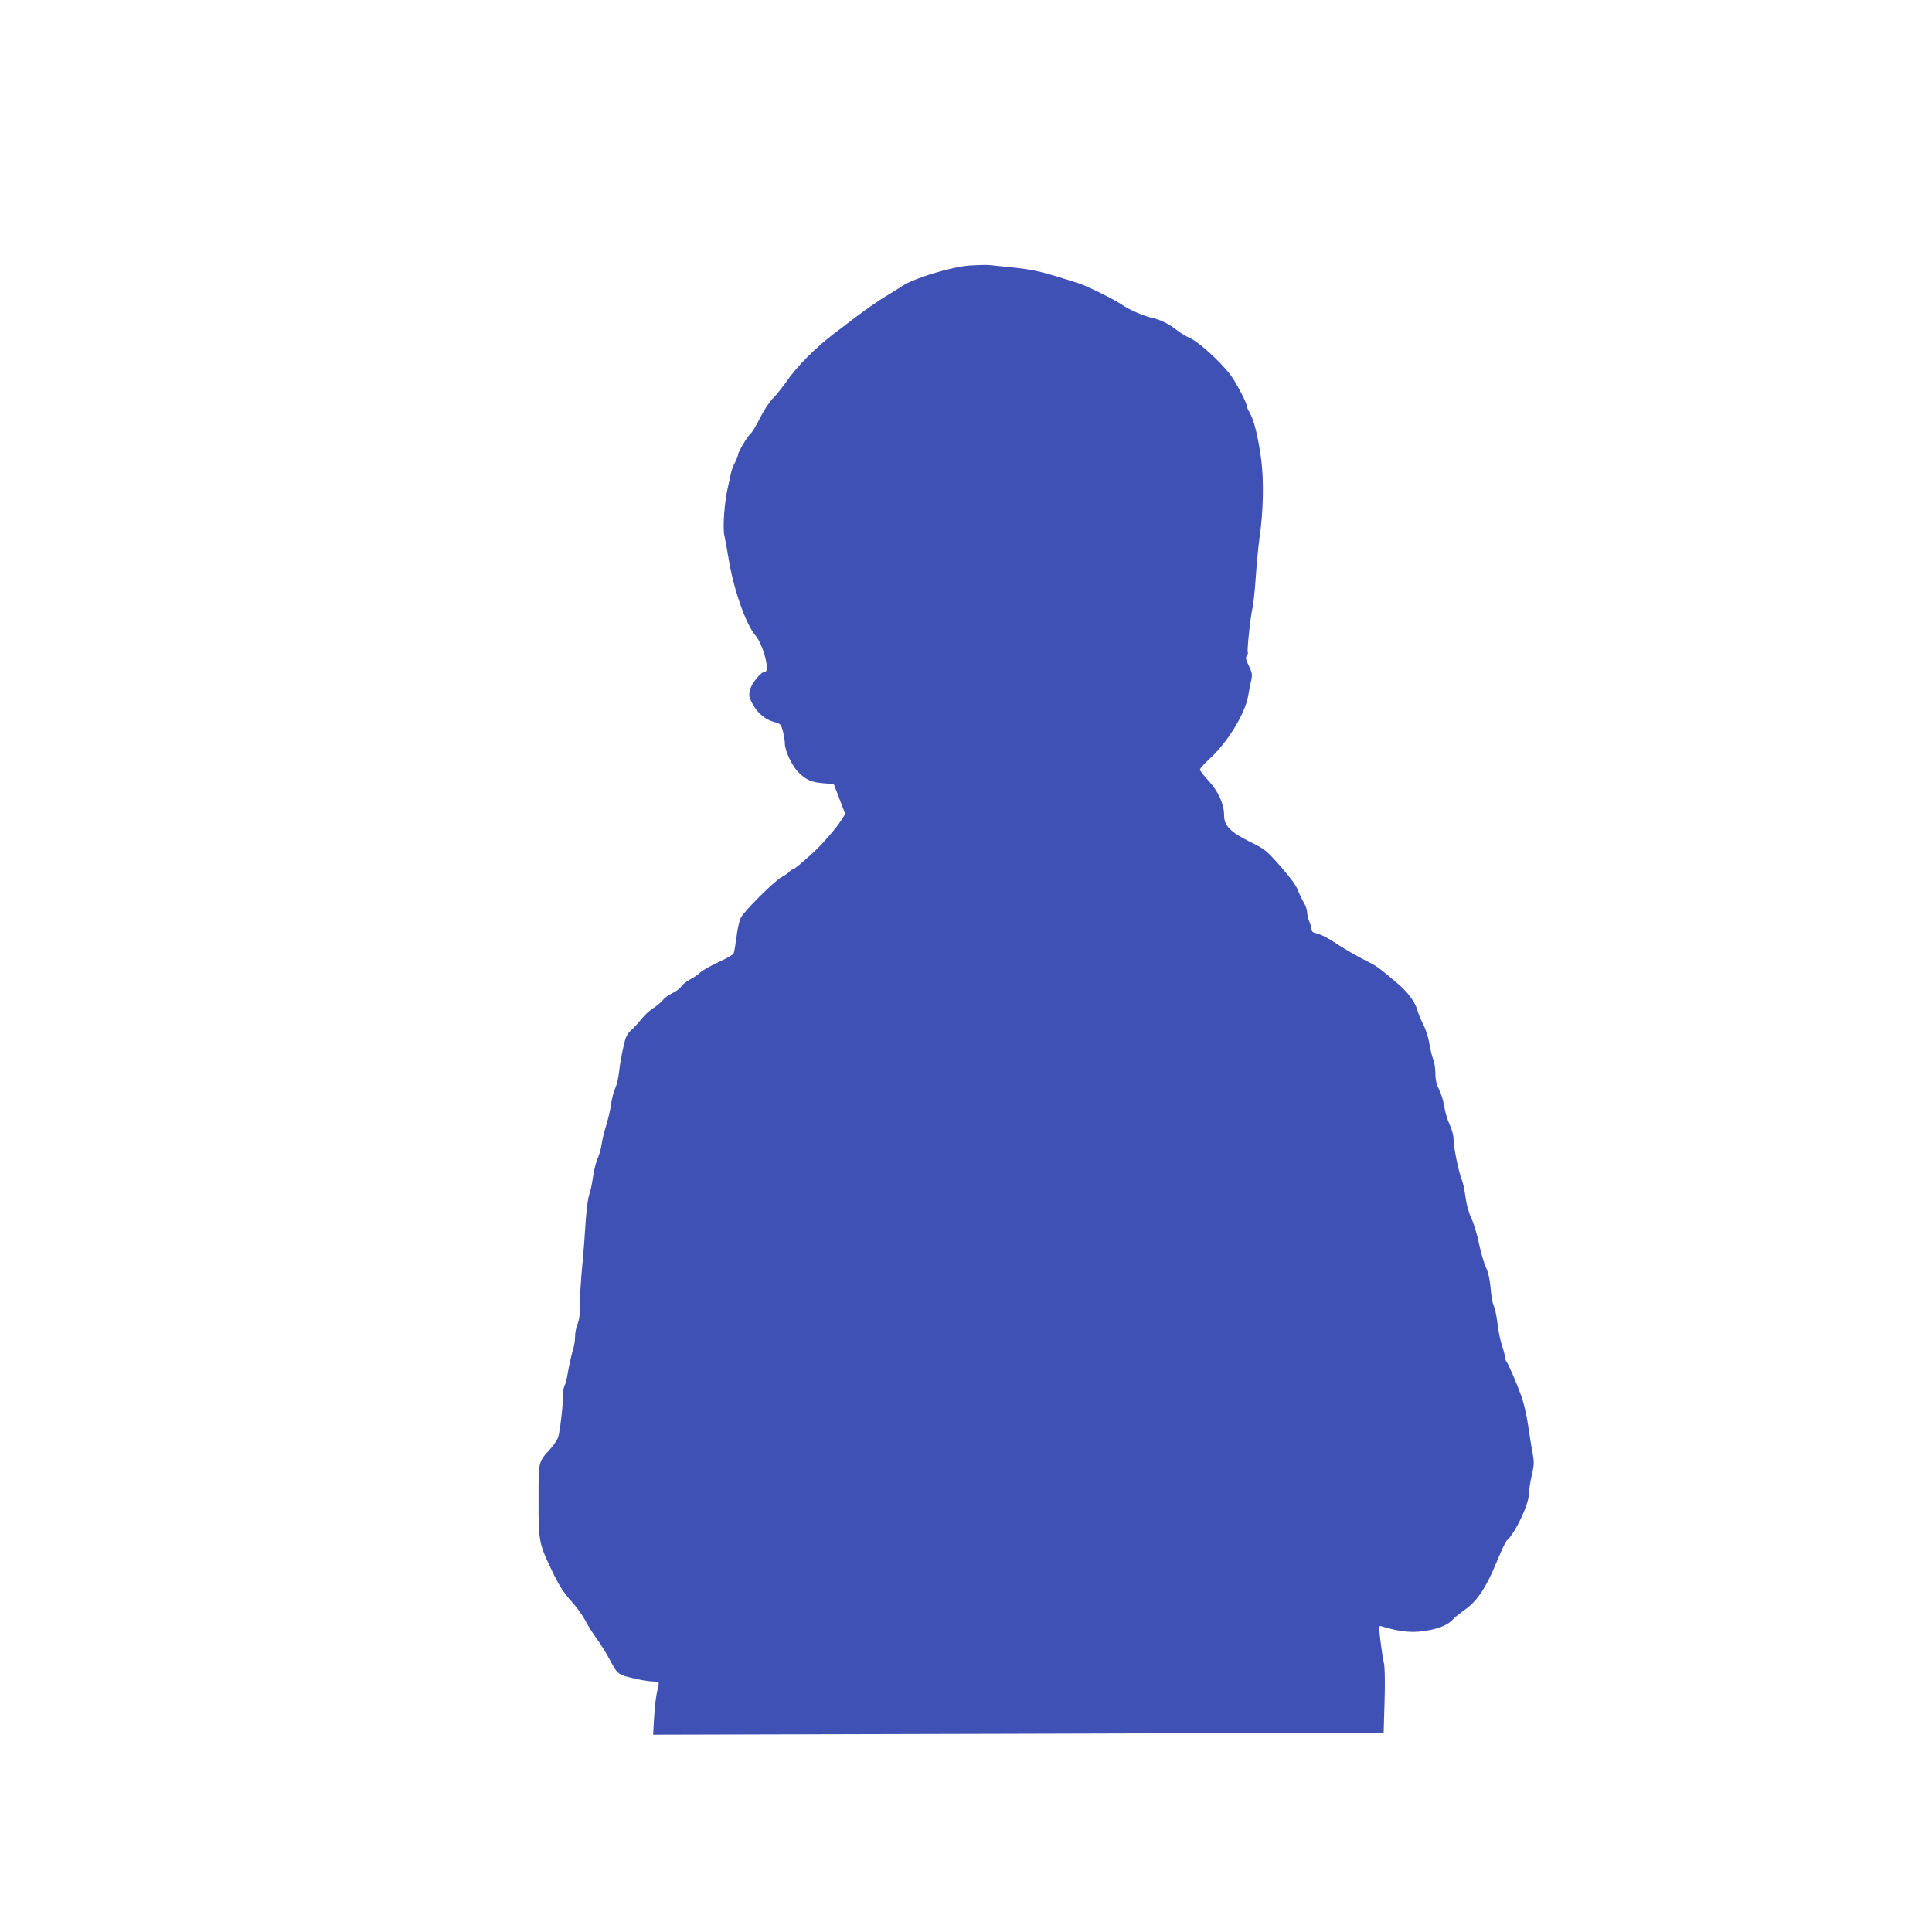
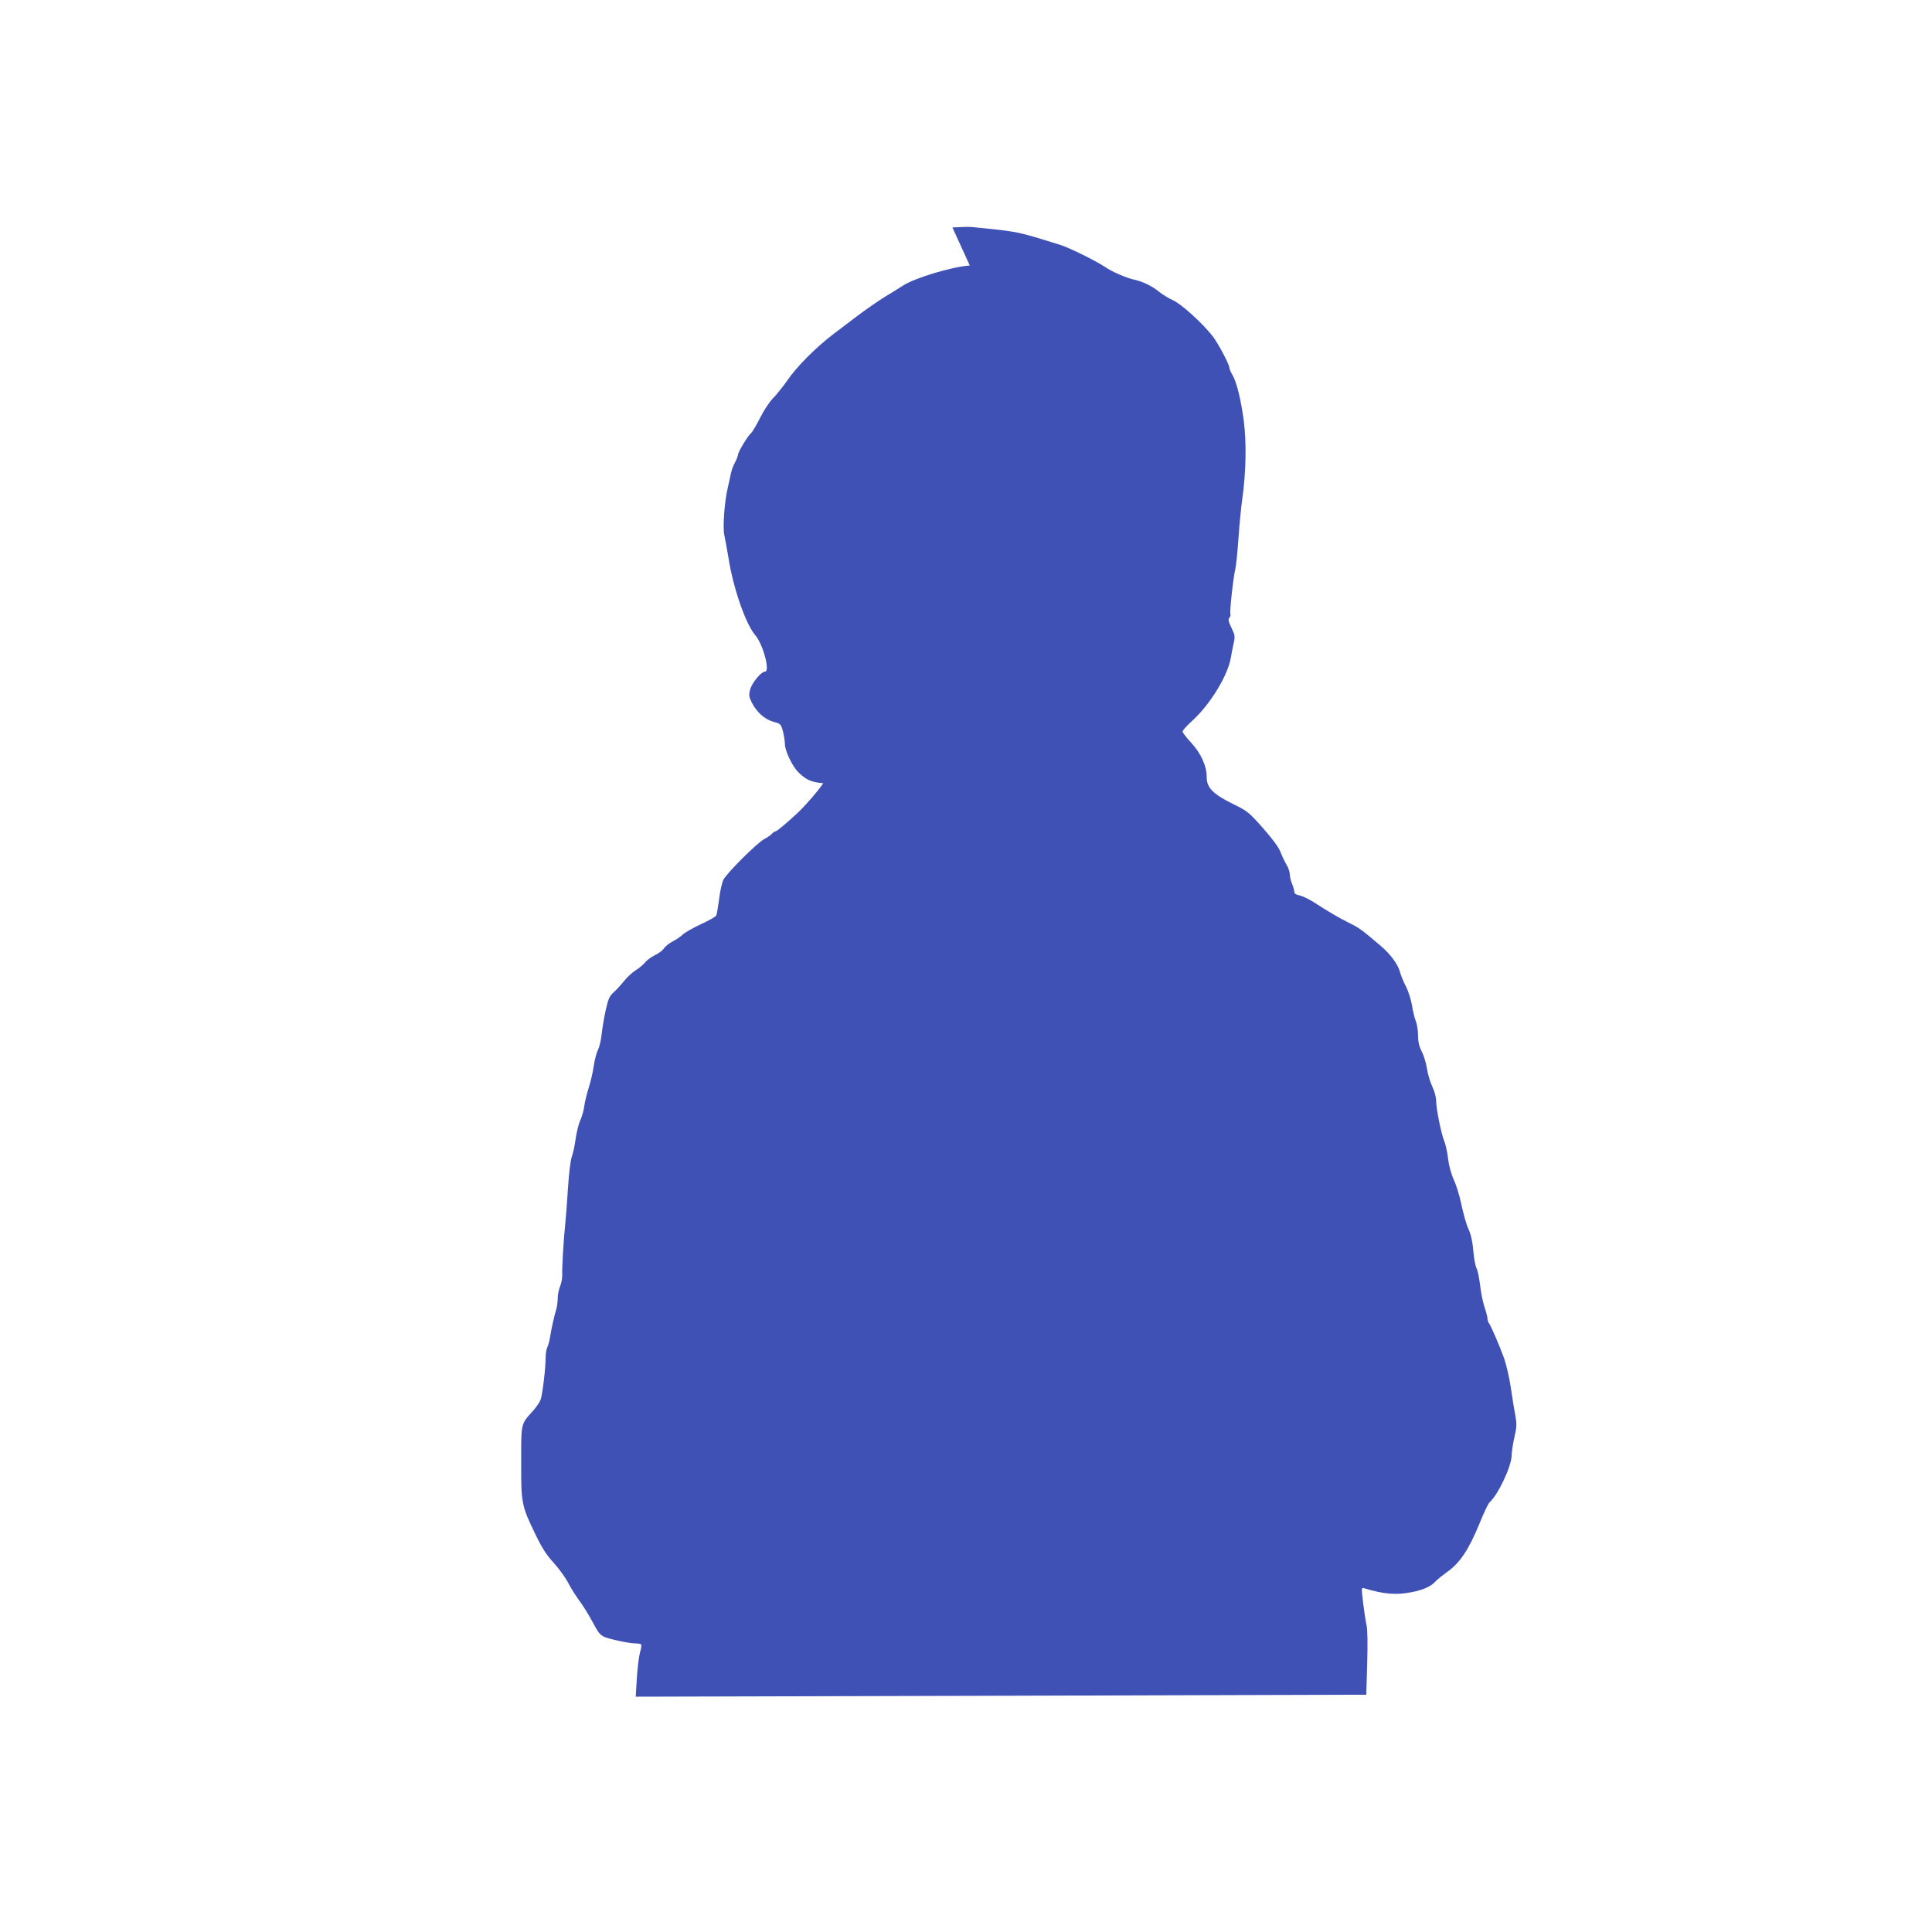
<svg xmlns="http://www.w3.org/2000/svg" version="1.0" width="1280pt" height="1280pt" viewBox="0 0 1280 1280" preserveAspectRatio="xMidYMid meet">
  <g transform="translate(0,1280) scale(0.1,-0.1)" fill="#3f51b5" stroke="none">
-     <path d="M6425 11041 c-122 -9 -366 -83 -444 -134 -20 -13 -72 -46 -116 -72 -44 -27 -131 -87 -193 -134 -62 -47 -129 -99 -150 -114 -116 -88 -245 -217 -309 -312 -27 -38 -67 -88 -89 -111 -24 -23 -61 -79 -87 -130 -25 -50 -52 -96 -61 -103 -21 -18 -86 -125 -86 -142 0 -8 -9 -31 -20 -52 -12 -21 -25 -57 -29 -80 -5 -23 -13 -62 -19 -87 -22 -91 -35 -265 -23 -317 6 -26 18 -93 27 -148 33 -206 114 -439 179 -515 51 -60 99 -240 63 -240 -25 0 -86 -73 -98 -118 -10 -38 -8 -48 11 -87 32 -63 85 -111 143 -127 48 -13 50 -15 63 -63 7 -28 13 -65 13 -83 0 -46 50 -151 91 -190 50 -49 86 -65 163 -71 l70 -6 38 -99 38 -99 -31 -48 c-29 -45 -111 -141 -169 -196 -68 -64 -138 -123 -147 -123 -6 0 -16 -7 -24 -16 -7 -8 -29 -24 -49 -34 -47 -24 -252 -228 -273 -272 -9 -19 -22 -77 -28 -129 -7 -52 -15 -100 -19 -107 -3 -7 -49 -33 -101 -57 -52 -24 -106 -55 -120 -68 -14 -14 -44 -34 -67 -46 -23 -12 -49 -32 -58 -46 -8 -13 -36 -34 -60 -45 -24 -12 -53 -33 -64 -47 -11 -14 -39 -38 -63 -53 -24 -15 -58 -47 -77 -71 -19 -24 -50 -58 -68 -74 -29 -26 -37 -43 -54 -120 -11 -50 -23 -121 -27 -160 -4 -38 -15 -84 -24 -102 -9 -17 -22 -65 -28 -105 -5 -40 -21 -107 -34 -148 -13 -41 -26 -95 -29 -120 -3 -25 -14 -66 -25 -91 -12 -25 -26 -82 -32 -125 -6 -44 -17 -97 -25 -118 -9 -23 -19 -105 -25 -195 -5 -86 -14 -199 -19 -251 -11 -105 -22 -284 -20 -342 0 -21 -6 -54 -15 -74 -8 -20 -15 -55 -15 -77 0 -22 -4 -54 -9 -71 -13 -43 -31 -121 -41 -182 -4 -28 -13 -61 -19 -72 -6 -11 -11 -42 -11 -69 0 -70 -21 -243 -33 -278 -6 -16 -28 -48 -47 -70 -86 -96 -82 -78 -82 -344 -1 -274 2 -289 98 -486 39 -81 70 -130 119 -183 36 -40 78 -99 94 -130 16 -32 49 -84 73 -117 25 -33 66 -99 91 -147 52 -95 48 -93 180 -123 38 -8 83 -15 102 -15 19 0 36 -3 38 -8 3 -4 -1 -29 -9 -57 -7 -27 -16 -104 -20 -169 l-7 -119 2329 6 c1281 4 2370 7 2420 7 l91 0 6 207 c4 129 2 225 -4 253 -6 25 -16 91 -23 148 -12 102 -12 103 8 97 129 -39 213 -46 316 -25 74 14 126 38 155 70 10 12 47 41 81 66 81 57 141 147 210 316 29 71 59 135 67 142 55 47 147 240 147 312 1 27 9 82 19 123 15 66 16 82 5 145 -8 39 -21 122 -30 184 -9 62 -29 148 -44 191 -33 91 -90 222 -102 235 -4 6 -8 18 -8 28 0 10 -9 45 -20 77 -11 33 -24 98 -29 145 -6 47 -16 98 -24 113 -8 15 -17 67 -21 115 -5 60 -15 105 -31 141 -14 29 -34 100 -46 156 -11 57 -34 133 -51 170 -19 41 -33 94 -39 142 -5 42 -16 93 -24 113 -21 49 -55 218 -55 270 0 23 -11 65 -26 96 -14 30 -30 83 -35 118 -5 34 -20 85 -34 112 -18 36 -25 65 -25 108 0 33 -7 75 -15 95 -8 19 -19 65 -25 103 -6 38 -24 94 -39 124 -16 30 -34 73 -40 96 -14 53 -63 120 -128 175 -123 105 -145 121 -205 150 -69 34 -151 82 -241 141 -32 20 -74 40 -93 44 -23 4 -34 12 -34 24 0 10 -7 34 -15 53 -8 20 -15 49 -15 64 0 15 -10 44 -22 63 -11 19 -29 56 -39 82 -11 31 -51 85 -115 158 -95 107 -103 114 -201 162 -130 64 -173 107 -173 175 0 75 -37 158 -102 229 -32 34 -58 68 -58 75 0 8 28 39 61 69 120 108 239 301 259 423 5 28 13 72 19 97 9 40 8 51 -15 98 -20 41 -23 56 -14 67 6 8 10 18 7 22 -7 11 19 249 32 299 5 21 15 113 21 204 6 91 18 208 25 260 25 171 29 371 11 515 -19 145 -48 264 -77 311 -10 17 -19 38 -19 45 0 23 -76 165 -112 211 -72 91 -207 212 -262 237 -27 12 -69 37 -92 56 -45 37 -108 68 -164 80 -52 11 -149 53 -195 85 -56 38 -232 125 -291 144 -299 93 -272 88 -592 120 -20 2 -77 0 -127 -3z" />
+     <path d="M6425 11041 c-122 -9 -366 -83 -444 -134 -20 -13 -72 -46 -116 -72 -44 -27 -131 -87 -193 -134 -62 -47 -129 -99 -150 -114 -116 -88 -245 -217 -309 -312 -27 -38 -67 -88 -89 -111 -24 -23 -61 -79 -87 -130 -25 -50 -52 -96 -61 -103 -21 -18 -86 -125 -86 -142 0 -8 -9 -31 -20 -52 -12 -21 -25 -57 -29 -80 -5 -23 -13 -62 -19 -87 -22 -91 -35 -265 -23 -317 6 -26 18 -93 27 -148 33 -206 114 -439 179 -515 51 -60 99 -240 63 -240 -25 0 -86 -73 -98 -118 -10 -38 -8 -48 11 -87 32 -63 85 -111 143 -127 48 -13 50 -15 63 -63 7 -28 13 -65 13 -83 0 -46 50 -151 91 -190 50 -49 86 -65 163 -71 c-29 -45 -111 -141 -169 -196 -68 -64 -138 -123 -147 -123 -6 0 -16 -7 -24 -16 -7 -8 -29 -24 -49 -34 -47 -24 -252 -228 -273 -272 -9 -19 -22 -77 -28 -129 -7 -52 -15 -100 -19 -107 -3 -7 -49 -33 -101 -57 -52 -24 -106 -55 -120 -68 -14 -14 -44 -34 -67 -46 -23 -12 -49 -32 -58 -46 -8 -13 -36 -34 -60 -45 -24 -12 -53 -33 -64 -47 -11 -14 -39 -38 -63 -53 -24 -15 -58 -47 -77 -71 -19 -24 -50 -58 -68 -74 -29 -26 -37 -43 -54 -120 -11 -50 -23 -121 -27 -160 -4 -38 -15 -84 -24 -102 -9 -17 -22 -65 -28 -105 -5 -40 -21 -107 -34 -148 -13 -41 -26 -95 -29 -120 -3 -25 -14 -66 -25 -91 -12 -25 -26 -82 -32 -125 -6 -44 -17 -97 -25 -118 -9 -23 -19 -105 -25 -195 -5 -86 -14 -199 -19 -251 -11 -105 -22 -284 -20 -342 0 -21 -6 -54 -15 -74 -8 -20 -15 -55 -15 -77 0 -22 -4 -54 -9 -71 -13 -43 -31 -121 -41 -182 -4 -28 -13 -61 -19 -72 -6 -11 -11 -42 -11 -69 0 -70 -21 -243 -33 -278 -6 -16 -28 -48 -47 -70 -86 -96 -82 -78 -82 -344 -1 -274 2 -289 98 -486 39 -81 70 -130 119 -183 36 -40 78 -99 94 -130 16 -32 49 -84 73 -117 25 -33 66 -99 91 -147 52 -95 48 -93 180 -123 38 -8 83 -15 102 -15 19 0 36 -3 38 -8 3 -4 -1 -29 -9 -57 -7 -27 -16 -104 -20 -169 l-7 -119 2329 6 c1281 4 2370 7 2420 7 l91 0 6 207 c4 129 2 225 -4 253 -6 25 -16 91 -23 148 -12 102 -12 103 8 97 129 -39 213 -46 316 -25 74 14 126 38 155 70 10 12 47 41 81 66 81 57 141 147 210 316 29 71 59 135 67 142 55 47 147 240 147 312 1 27 9 82 19 123 15 66 16 82 5 145 -8 39 -21 122 -30 184 -9 62 -29 148 -44 191 -33 91 -90 222 -102 235 -4 6 -8 18 -8 28 0 10 -9 45 -20 77 -11 33 -24 98 -29 145 -6 47 -16 98 -24 113 -8 15 -17 67 -21 115 -5 60 -15 105 -31 141 -14 29 -34 100 -46 156 -11 57 -34 133 -51 170 -19 41 -33 94 -39 142 -5 42 -16 93 -24 113 -21 49 -55 218 -55 270 0 23 -11 65 -26 96 -14 30 -30 83 -35 118 -5 34 -20 85 -34 112 -18 36 -25 65 -25 108 0 33 -7 75 -15 95 -8 19 -19 65 -25 103 -6 38 -24 94 -39 124 -16 30 -34 73 -40 96 -14 53 -63 120 -128 175 -123 105 -145 121 -205 150 -69 34 -151 82 -241 141 -32 20 -74 40 -93 44 -23 4 -34 12 -34 24 0 10 -7 34 -15 53 -8 20 -15 49 -15 64 0 15 -10 44 -22 63 -11 19 -29 56 -39 82 -11 31 -51 85 -115 158 -95 107 -103 114 -201 162 -130 64 -173 107 -173 175 0 75 -37 158 -102 229 -32 34 -58 68 -58 75 0 8 28 39 61 69 120 108 239 301 259 423 5 28 13 72 19 97 9 40 8 51 -15 98 -20 41 -23 56 -14 67 6 8 10 18 7 22 -7 11 19 249 32 299 5 21 15 113 21 204 6 91 18 208 25 260 25 171 29 371 11 515 -19 145 -48 264 -77 311 -10 17 -19 38 -19 45 0 23 -76 165 -112 211 -72 91 -207 212 -262 237 -27 12 -69 37 -92 56 -45 37 -108 68 -164 80 -52 11 -149 53 -195 85 -56 38 -232 125 -291 144 -299 93 -272 88 -592 120 -20 2 -77 0 -127 -3z" />
  </g>
</svg>